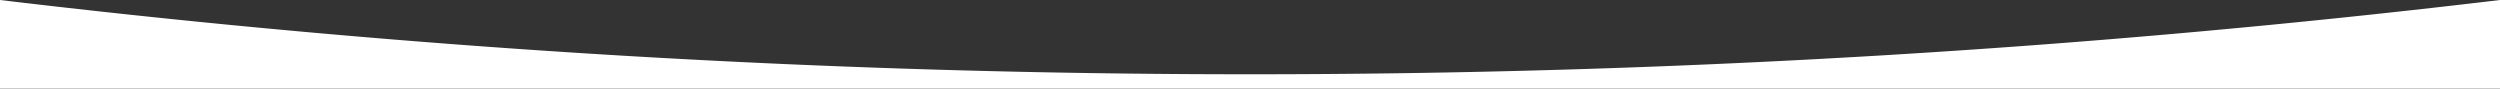
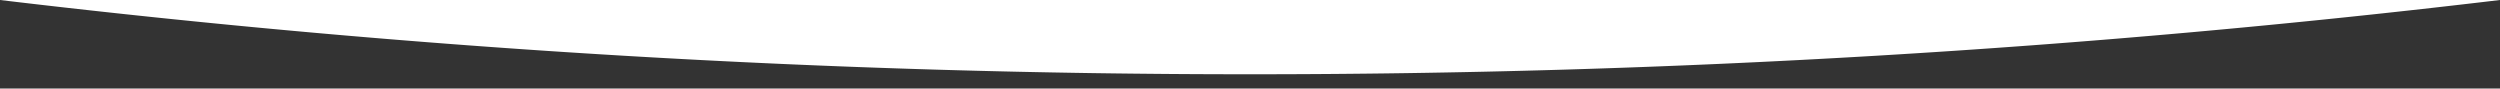
<svg xmlns="http://www.w3.org/2000/svg" viewBox="0 0 480 17">
  <rect x="0" y="0" width="480" height="17" fill="#333333" stroke="none" />
  <defs>
    <style>.cls-1{fill:#fff;}</style>
  </defs>
  <g id="Слой_2" data-name="Слой 2">
    <g id="Слой_1-2" data-name="Слой 1">
-       <path class="cls-1" d="M0,0V17H480V0A2020.66,2020.66,0,0,1,240,14.26,2020.66,2020.66,0,0,1,0,0Z" />
+       <path class="cls-1" d="M0,0H480V0A2020.66,2020.66,0,0,1,240,14.26,2020.66,2020.66,0,0,1,0,0Z" />
    </g>
  </g>
</svg>